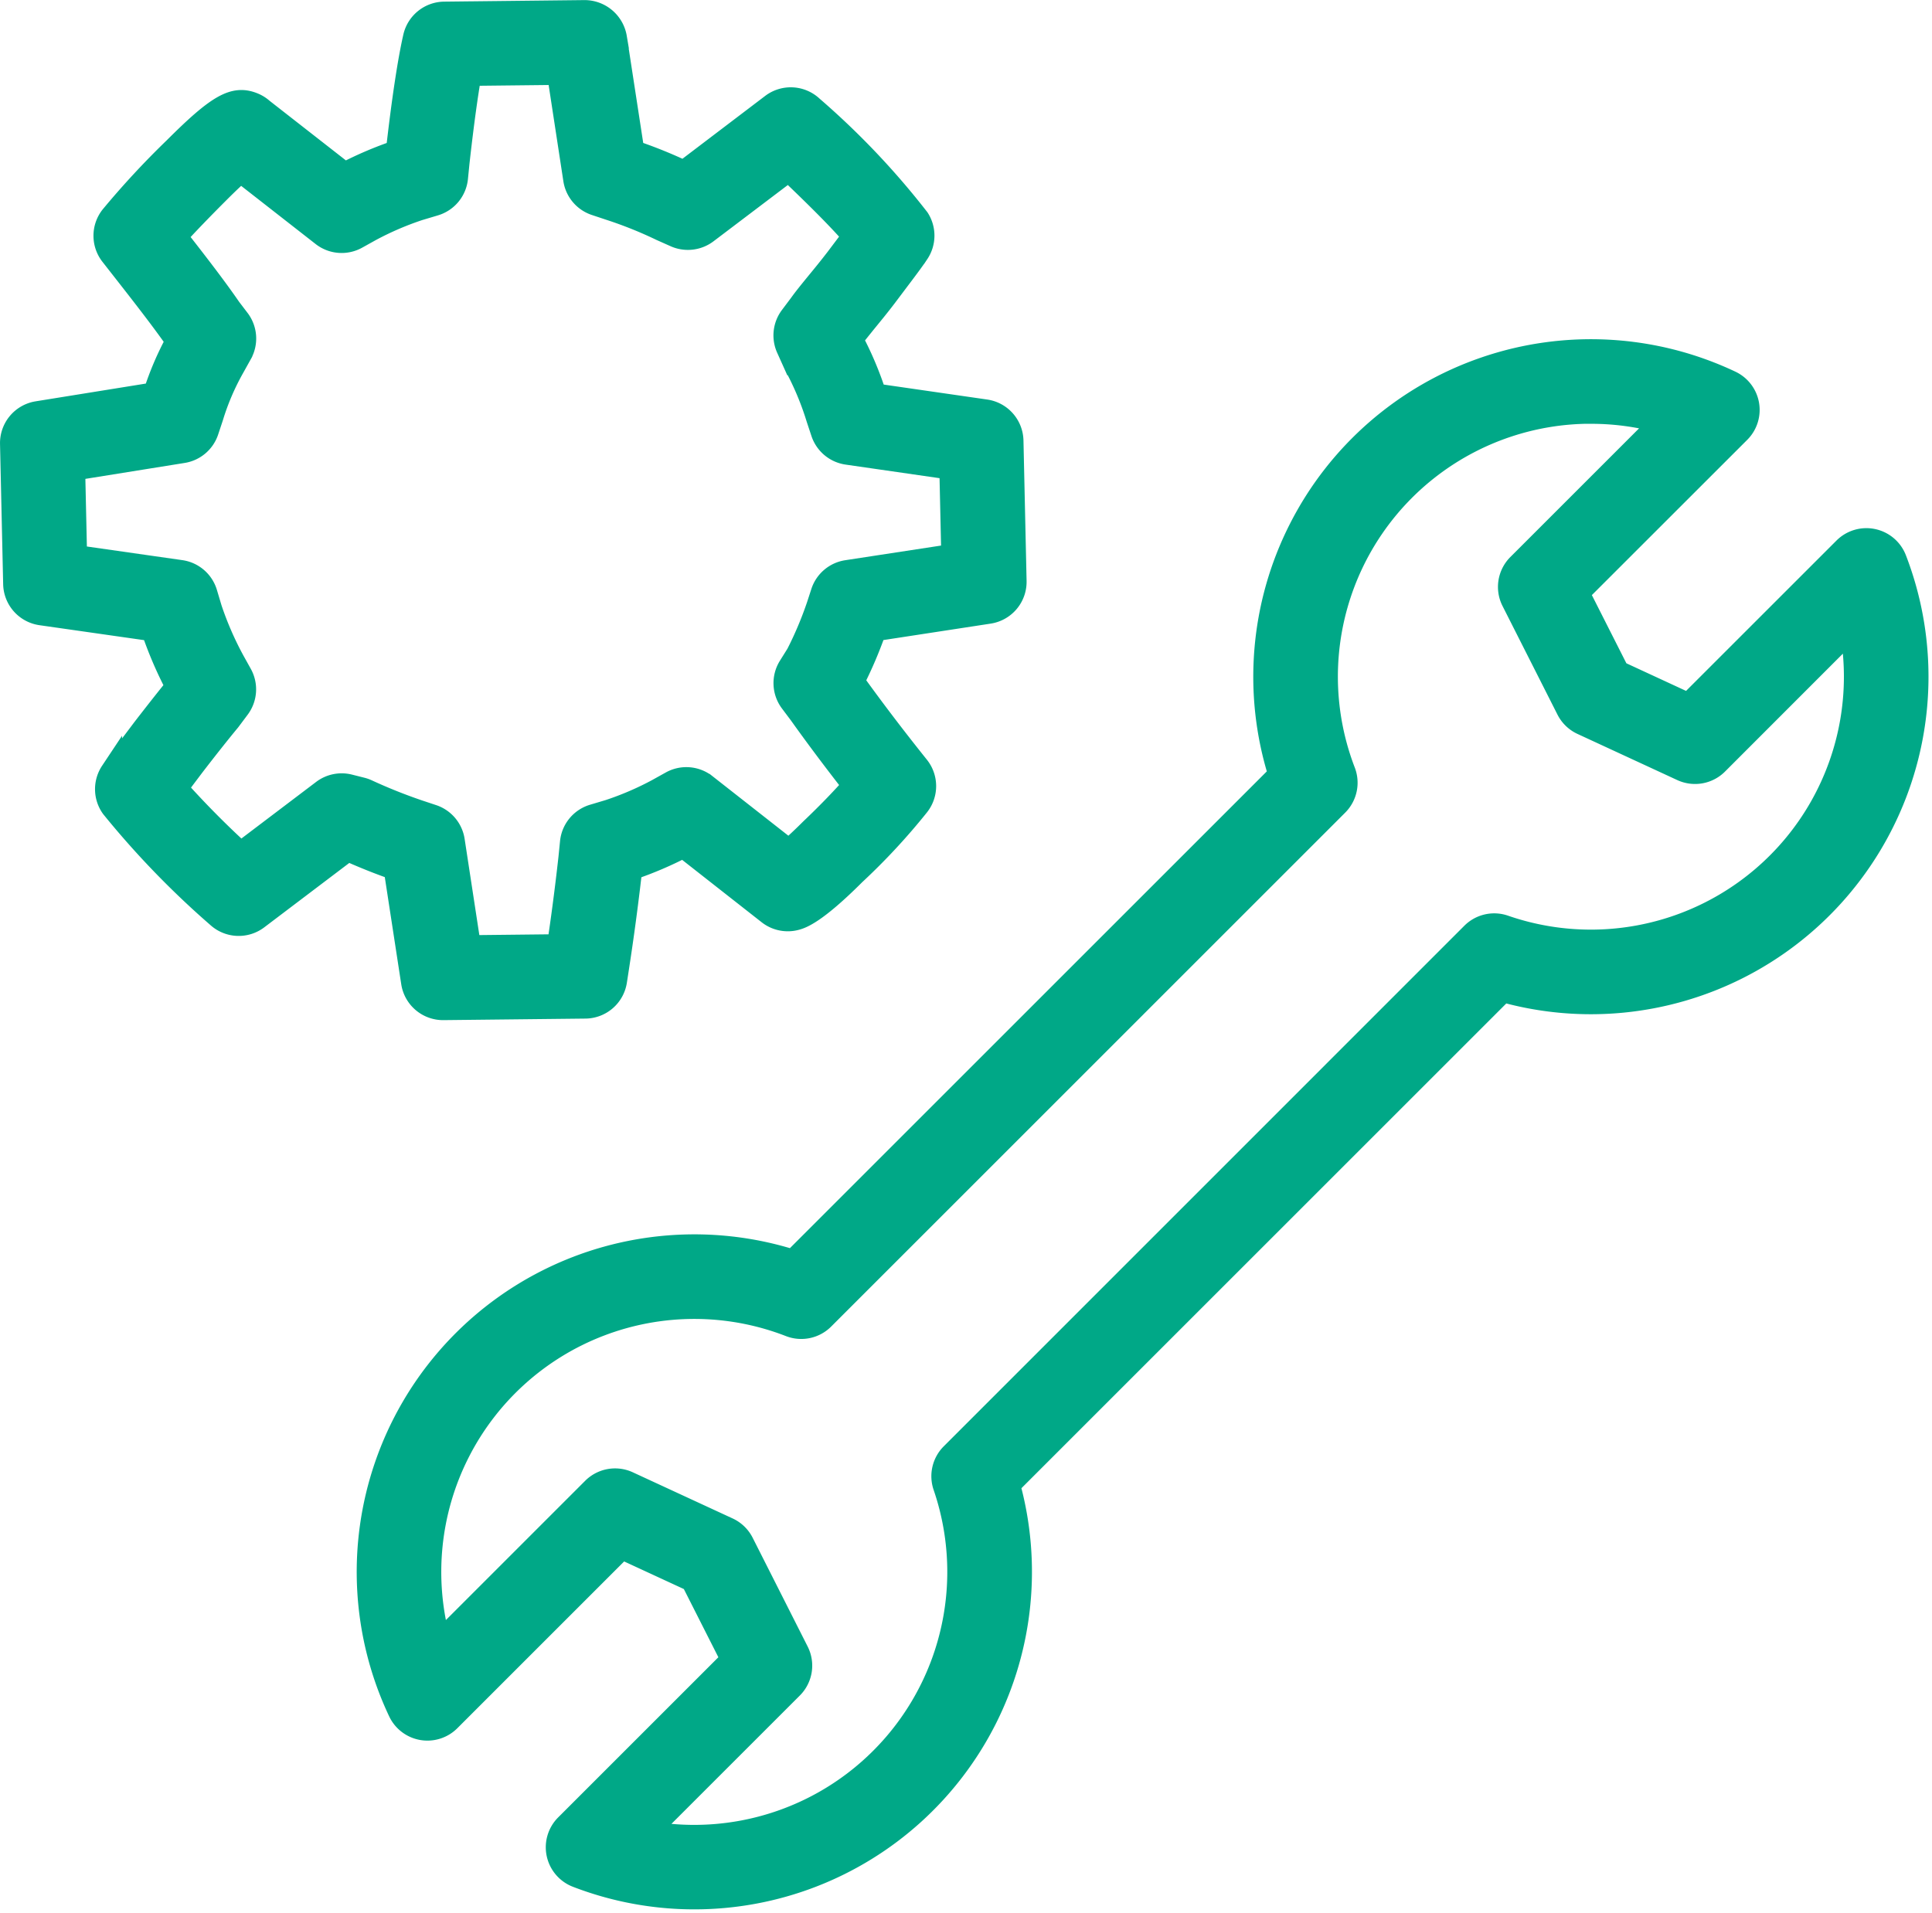
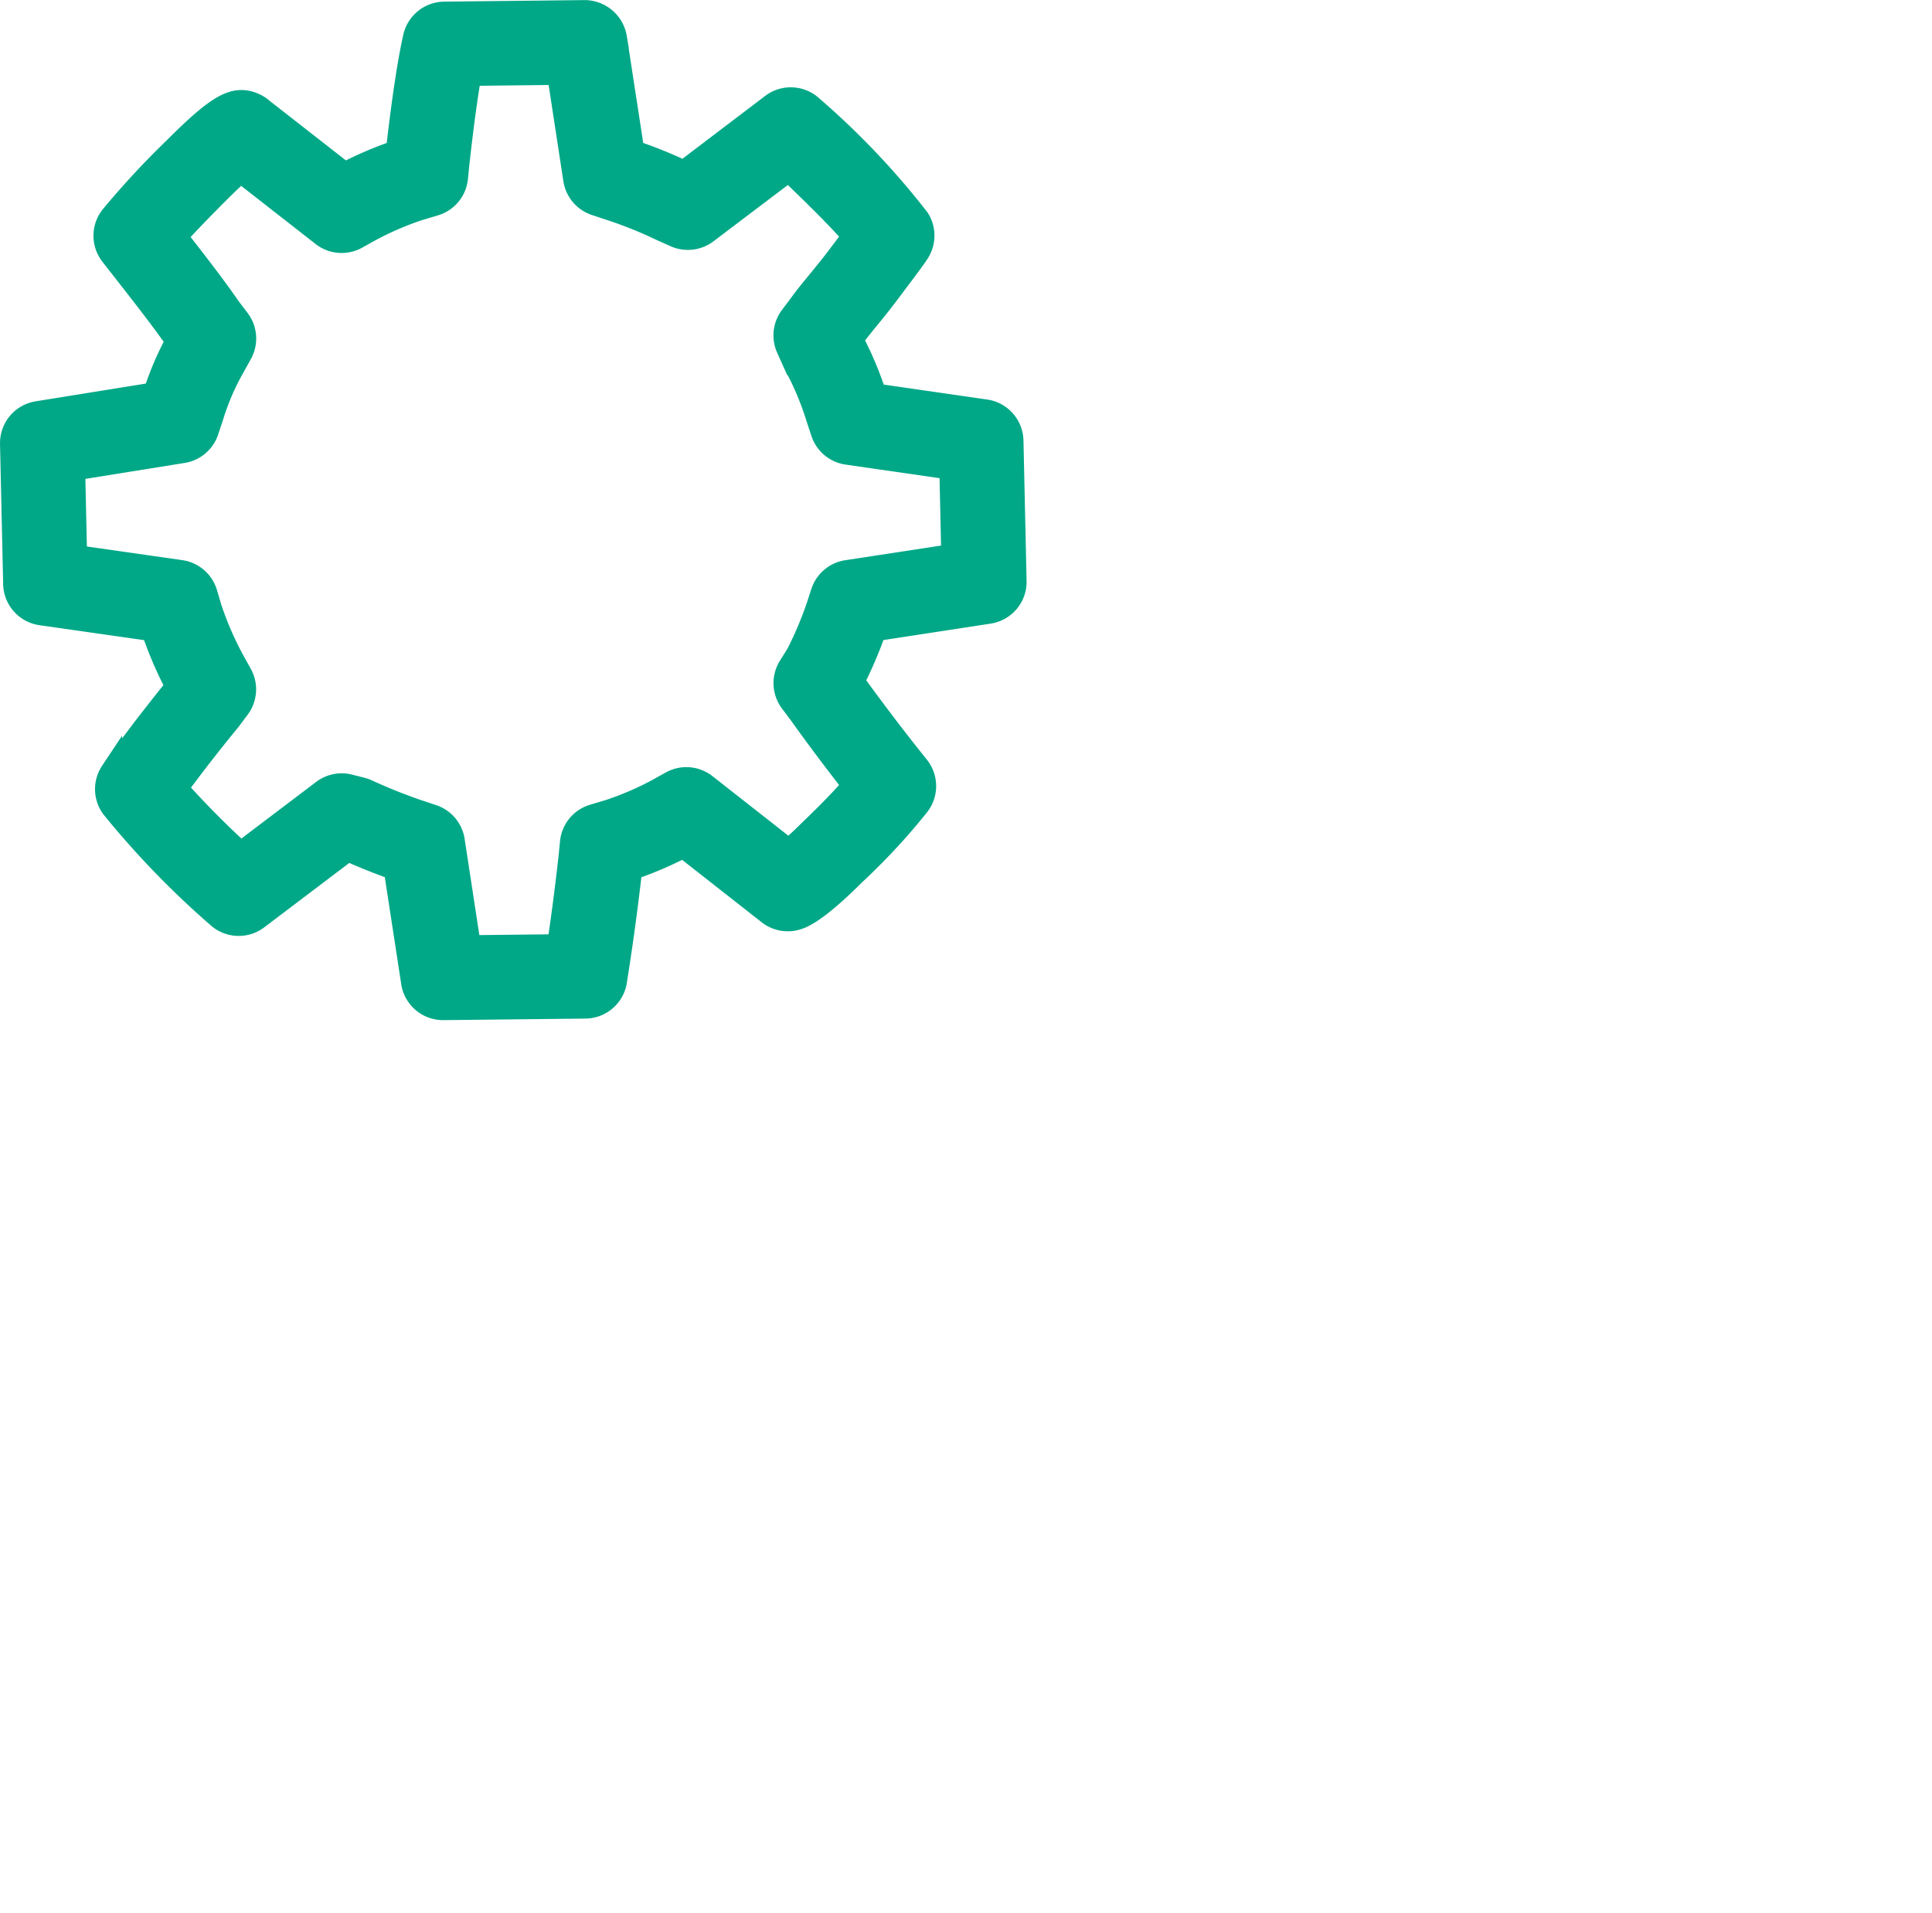
<svg xmlns="http://www.w3.org/2000/svg" width="88.65" height="87.794" viewBox="0 0 88.65 87.794">
  <defs>
    <style>.a{fill:#00a887;stroke:#00a887;}</style>
  </defs>
  <g transform="translate(-11.562 -11.933)">
    <path class="a" d="M13.444,40.132l5.1.729a18.043,18.043,0,0,0,1.11,2.579c-.365.446-.881,1.1-1.511,1.914l-.479.636c-.435.576-.778,1.03-1,1.363a1.442,1.442,0,0,0,.027,1.637,40.2,40.2,0,0,0,4.854,5.023,1.441,1.441,0,0,0,1.84.083l4.136-3.133c.778.345,1.484.626,2.146.854l.8,5.213a1.442,1.442,0,0,0,1.425,1.223h.016l6.5-.071a1.441,1.441,0,0,0,1.424-1.222l.038-.244c.152-.982.4-2.6.661-4.889a17,17,0,0,0,2.389-1.02l3.9,3.061a1.442,1.442,0,0,0,1.285.252c.213-.061.86-.245,2.671-2.057a29.384,29.384,0,0,0,2.937-3.166,1.441,1.441,0,0,0-.012-1.786c-1.079-1.348-2.047-2.621-2.972-3.907a19.246,19.246,0,0,0,1-2.344l5.217-.8A1.441,1.441,0,0,0,58.167,38.6l-.143-6.44a1.441,1.441,0,0,0-1.235-1.395l-5.055-.731a15.506,15.506,0,0,0-1.07-2.531c.163-.219.367-.468.6-.759.276-.339.6-.729.958-1.2l.475-.631c.437-.578.78-1.034,1-1.366a1.442,1.442,0,0,0,.013-1.58,35.827,35.827,0,0,0-4.876-5.135,1.441,1.441,0,0,0-1.858-.1L42.939,19.8a21.549,21.549,0,0,0-2.311-.932l-.8-5.208a1.466,1.466,0,0,0-1.441-1.223l-6.44.071a1.442,1.442,0,0,0-1.389,1.118c-.25,1.085-.529,2.934-.79,5.238a17.022,17.022,0,0,0-2.391,1.021l-3.763-2.94a1.452,1.452,0,0,0-.41-.258c-.9-.372-1.646.048-3.639,2.04a38.813,38.813,0,0,0-2.909,3.139,1.442,1.442,0,0,0,0,1.774l.294.376c1.064,1.358,1.99,2.541,2.709,3.567a13.886,13.886,0,0,0-1.026,2.4l-5.364.864A1.441,1.441,0,0,0,12.063,32.3l.144,6.44A1.441,1.441,0,0,0,13.444,40.132Zm6.515-7.446a1.44,1.44,0,0,0,1.138-.967l.214-.644a11.291,11.291,0,0,1,.967-2.261l.358-.644a1.441,1.441,0,0,0-.106-1.564l-.4-.525c-.656-.954-1.5-2.048-2.476-3.295.49-.54,1.141-1.217,1.949-2.025.429-.43.757-.735,1-.951l3.748,2.928a1.439,1.439,0,0,0,1.588.124l.633-.352a13.946,13.946,0,0,1,2.228-.958l.716-.214a1.44,1.44,0,0,0,1.02-1.237l.07-.7c.213-1.911.4-3.2.544-4.027l4.015-.044.741,4.845a1.442,1.442,0,0,0,.97,1.15l.676.225a19.035,19.035,0,0,1,2.342.941l.644.287A1.449,1.449,0,0,0,44,22.609l3.749-2.84c1.179,1.123,2.262,2.193,2.959,3l-.306.405-.471.625c-.333.433-.634.8-.9,1.123-.316.387-.58.712-.761.967l-.43.573a1.441,1.441,0,0,0-.164,1.45l.334.743a13.382,13.382,0,0,1,1.047,2.491l.214.644a1.442,1.442,0,0,0,1.161.971l4.732.684.088,3.955-4.832.739a1.442,1.442,0,0,0-1.15.97l-.2.614a16.573,16.573,0,0,1-.939,2.226l-.358.573a1.441,1.441,0,0,0,.069,1.628l.41.546c.771,1.08,1.583,2.164,2.464,3.289-.455.516-1.1,1.2-1.953,2.011-.427.427-.758.73-1.006.944l-3.812-2.991a1.44,1.44,0,0,0-1.59-.126l-.633.352a13.9,13.9,0,0,1-2.229.958l-.716.214a1.44,1.44,0,0,0-1.02,1.237l-.07.7c-.189,1.7-.376,3.039-.523,4.026l-4.036.044-.741-4.845a1.442,1.442,0,0,0-.97-1.15l-.644-.214a24.337,24.337,0,0,1-2.365-.946,1.4,1.4,0,0,0-.245-.086l-.572-.144a1.442,1.442,0,0,0-1.221.249l-3.763,2.851a41.613,41.613,0,0,1-2.929-2.961l.287-.379.475-.631c.7-.91,1.26-1.611,1.657-2.09l.429-.573a1.441,1.441,0,0,0,.106-1.564l-.349-.628a14.906,14.906,0,0,1-1.034-2.378l-.214-.716a1.44,1.44,0,0,0-1.177-1.013l-4.8-.686-.088-3.963Z" />
-     <path class="a" d="M45.776,67.718A14.994,14.994,0,0,0,27.7,88.431a1.44,1.44,0,0,0,2.321.4l7.9-7.9,3.214,1.486,1.826,3.608-7.606,7.606a1.441,1.441,0,0,0,.5,2.364A14.991,14.991,0,0,0,55.7,78.02L78.356,55.364A14.992,14.992,0,0,0,96.374,35.529a1.442,1.442,0,0,0-2.364-.5l-7.149,7.148L83.648,40.69l-1.826-3.608L89.208,29.7a1.441,1.441,0,0,0-.4-2.321A14.993,14.993,0,0,0,68.082,45.412Zm36.611-38.9a12.081,12.081,0,0,1,3.2.426l-6.541,6.541a1.44,1.44,0,0,0-.267,1.67L81.3,42.439a1.442,1.442,0,0,0,.681.658l4.581,2.119a1.444,1.444,0,0,0,1.624-.289L94.309,38.8A12.109,12.109,0,0,1,78.424,52.366a1.439,1.439,0,0,0-1.491.343L53.047,76.6a1.441,1.441,0,0,0-.345,1.486,12.112,12.112,0,0,1-13.572,15.85l6.606-6.605A1.44,1.44,0,0,0,46,85.657L43.479,80.67a1.44,1.44,0,0,0-.681-.658l-4.581-2.118a1.441,1.441,0,0,0-1.624.289L29.567,85.21A12.111,12.111,0,0,1,45.632,70.722a1.44,1.44,0,0,0,1.541-.324L70.76,46.81a1.441,1.441,0,0,0,.326-1.537,12.109,12.109,0,0,1,11.3-16.458Z" transform="translate(2.173 2.066)" />
  </g>
</svg>